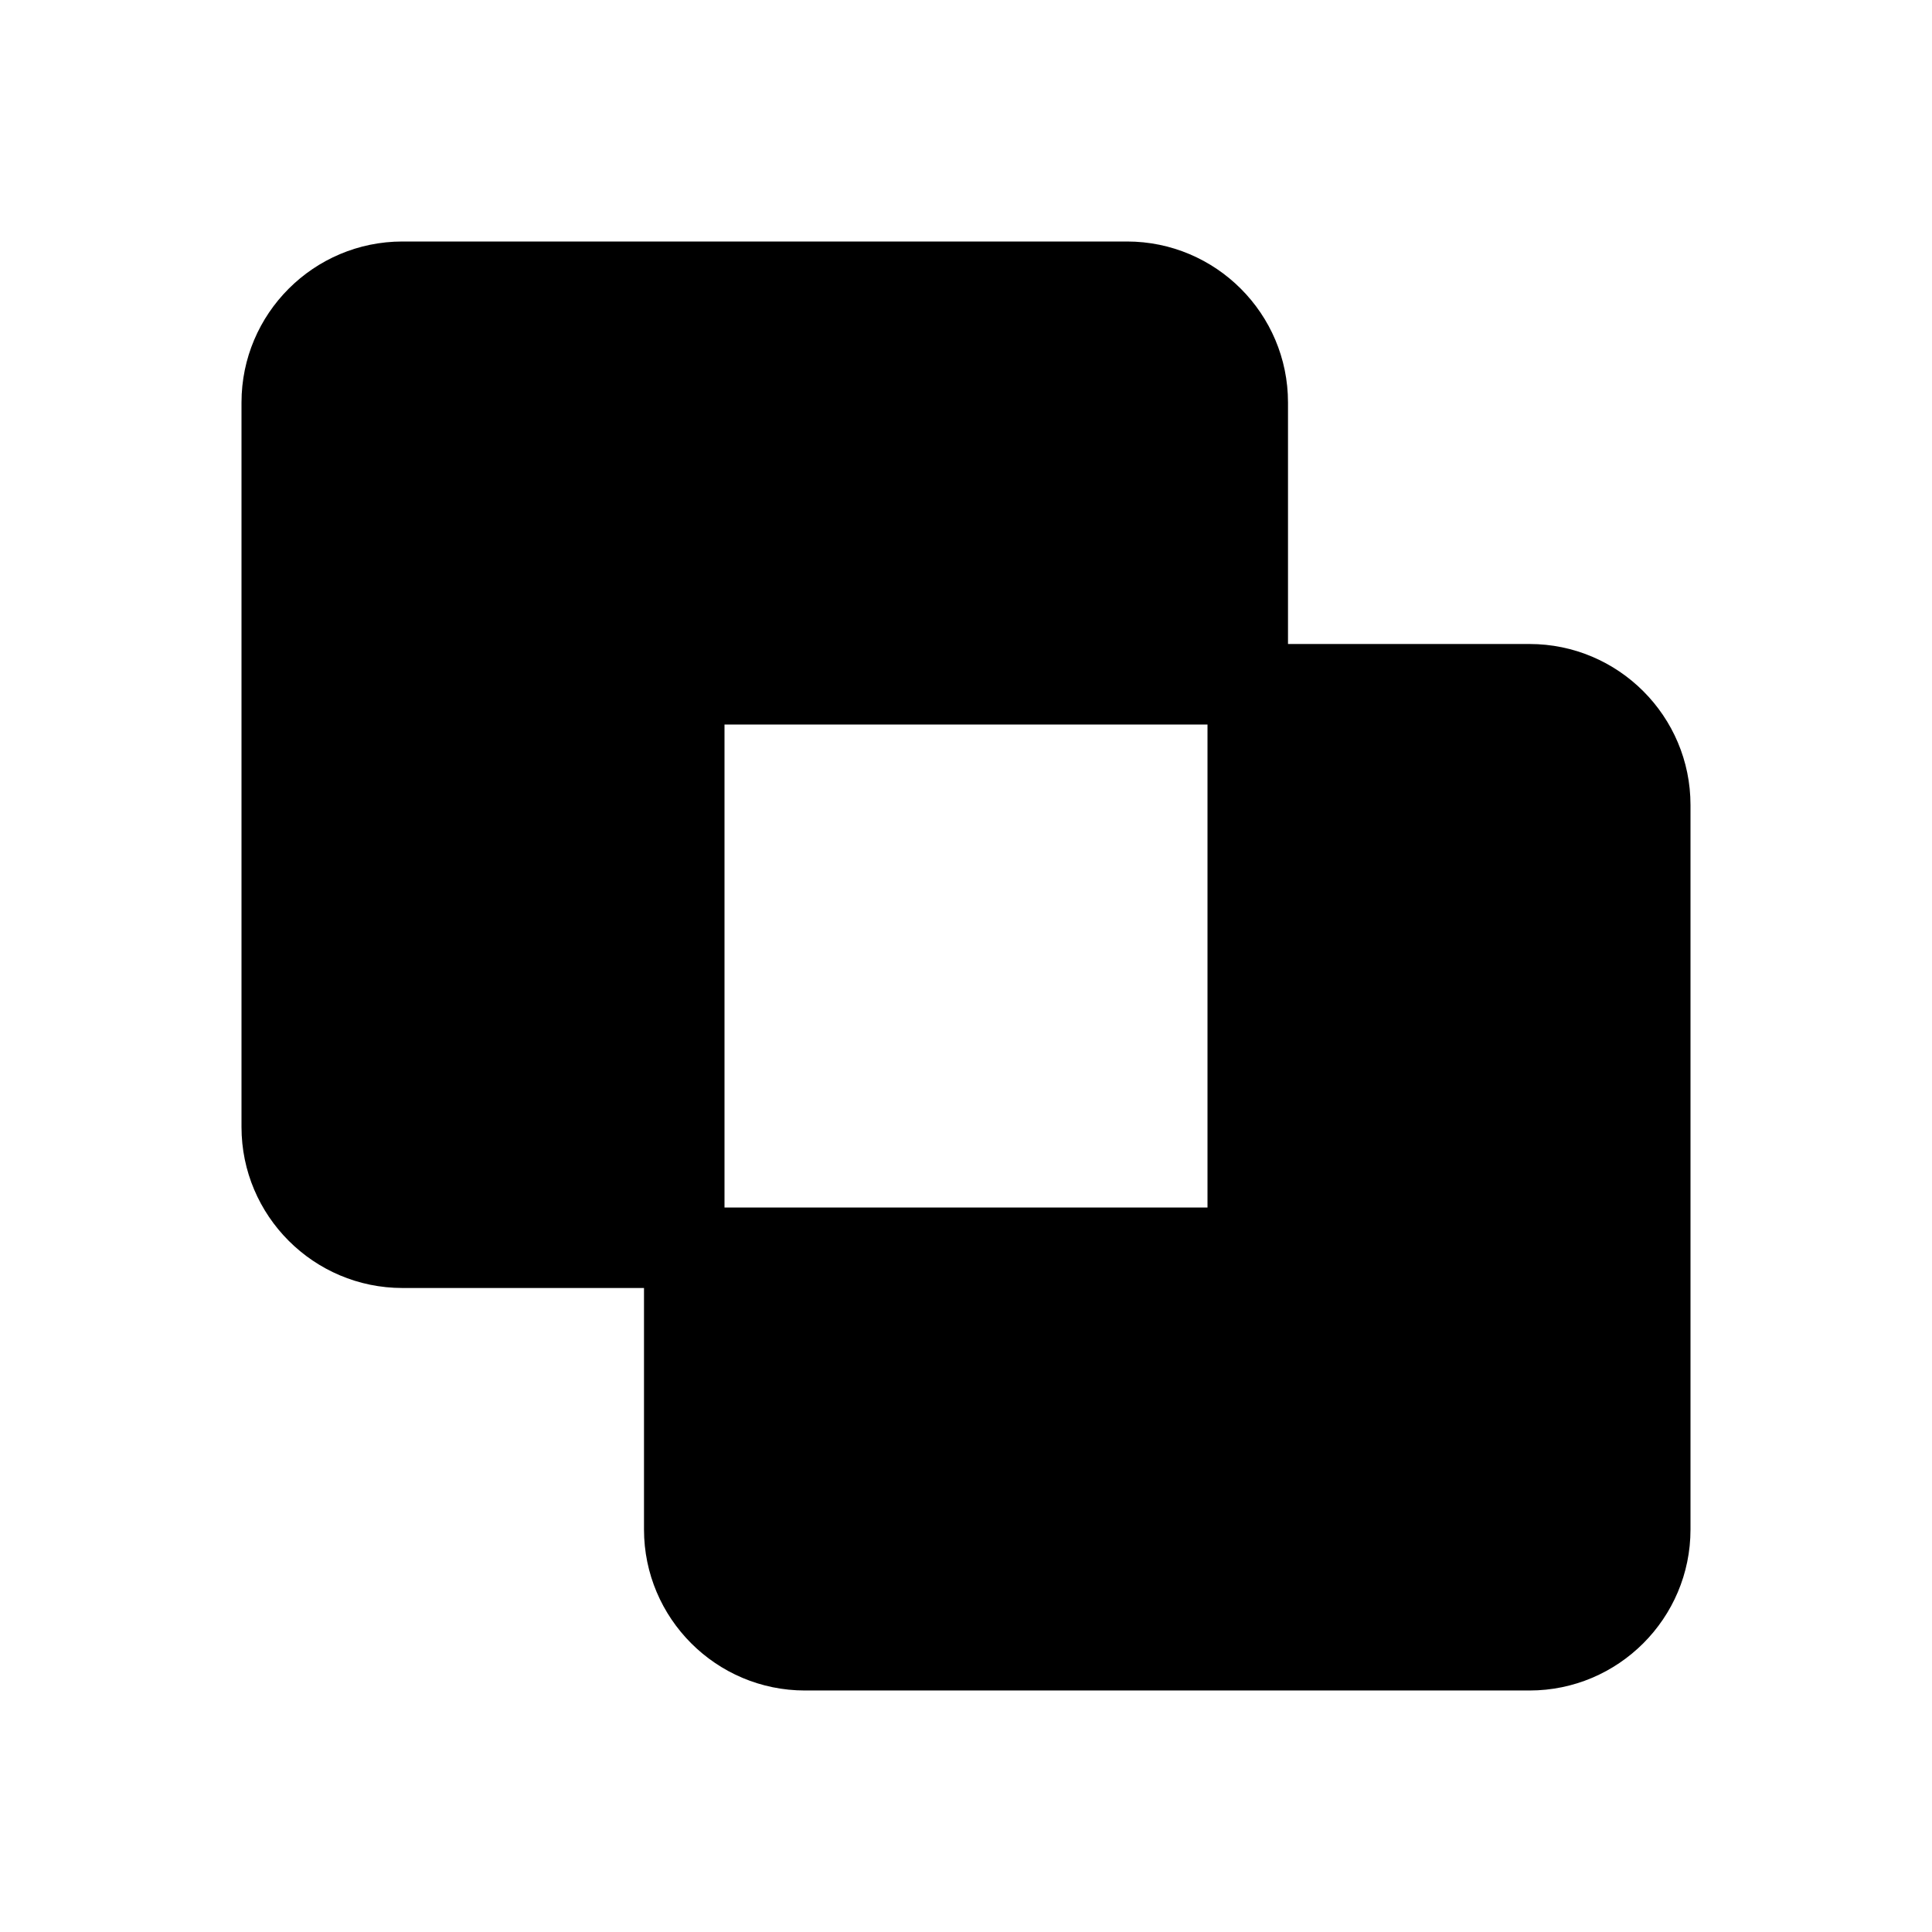
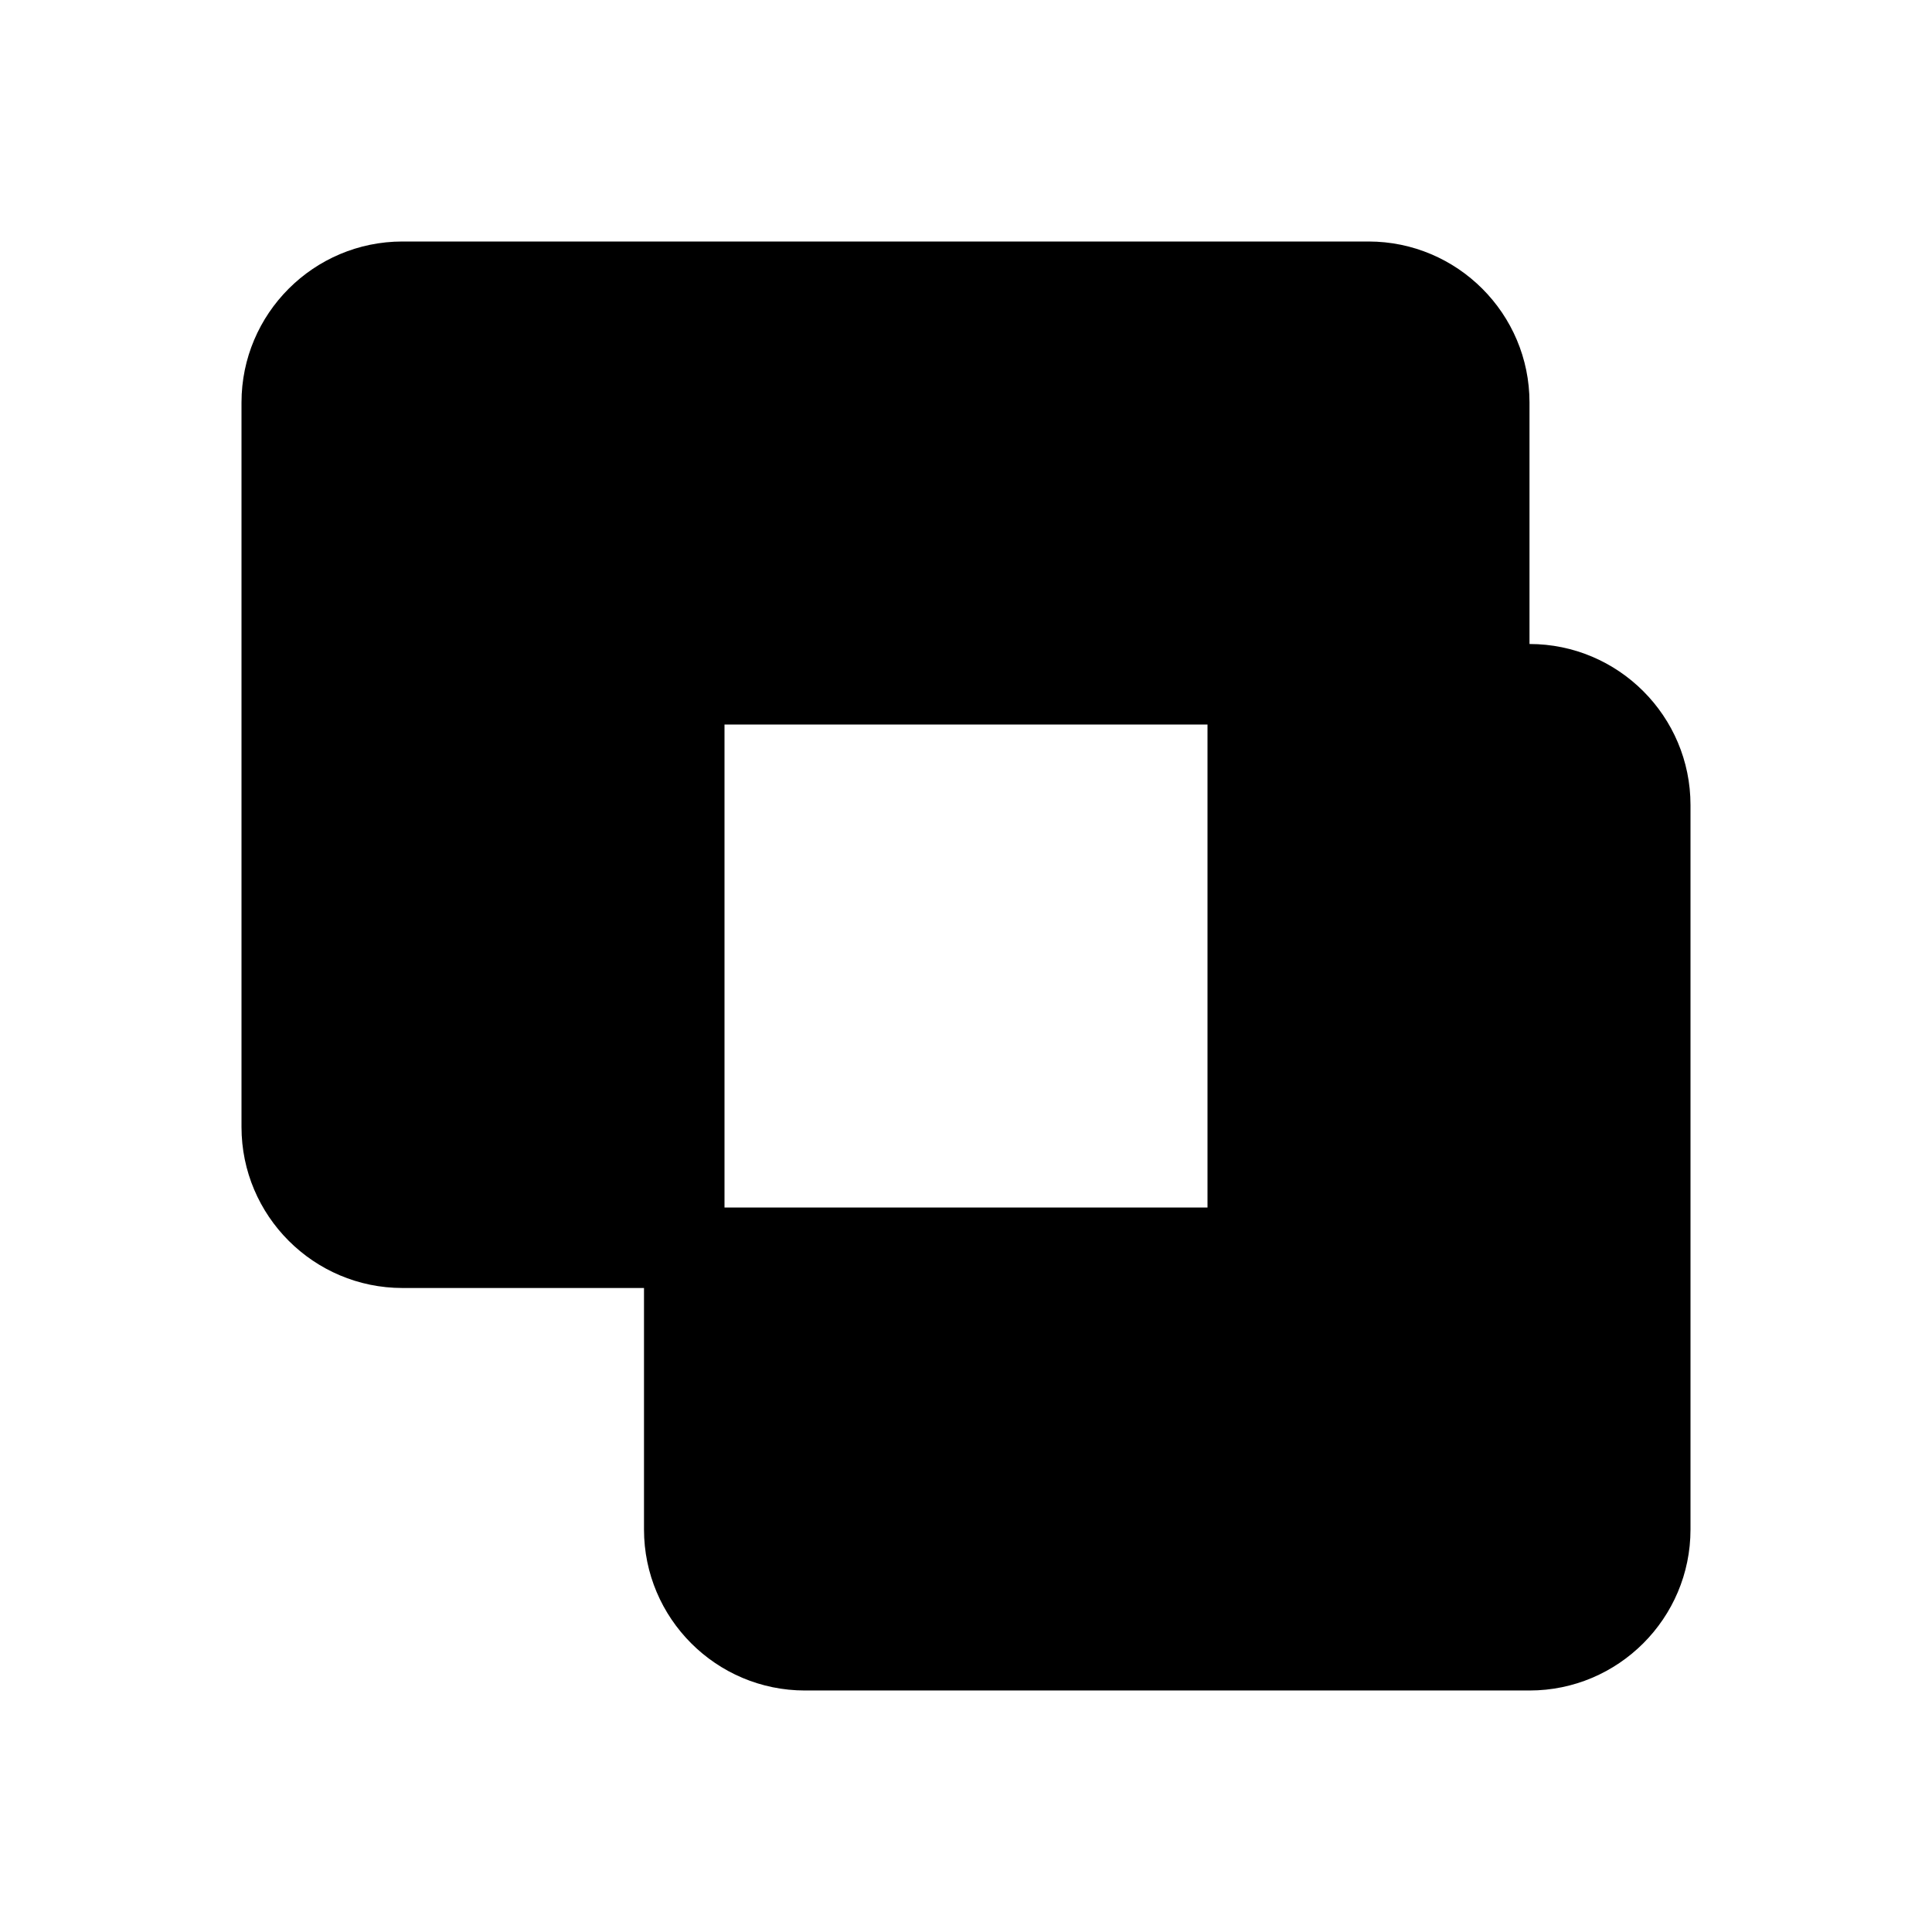
<svg xmlns="http://www.w3.org/2000/svg" width="24" height="24" viewBox="0 0 24 24">
-   <path d="M19,8h-3V5c0-1.103-0.897-2-2-2H5C3.897,3,3,3.897,3,5v9c0,1.103,0.897,2,2,2h3v3c0,1.103,0.897,2,2,2h9 c1.103,0,2-0.897,2-2v-9C21,8.897,20.103,8,19,8z M15,15H9V9h6V15z" />
+   <path d="M19,8V5c0-1.103-0.897-2-2-2H5C3.897,3,3,3.897,3,5v9c0,1.103,0.897,2,2,2h3v3c0,1.103,0.897,2,2,2h9 c1.103,0,2-0.897,2-2v-9C21,8.897,20.103,8,19,8z M15,15H9V9h6V15z" />
</svg>